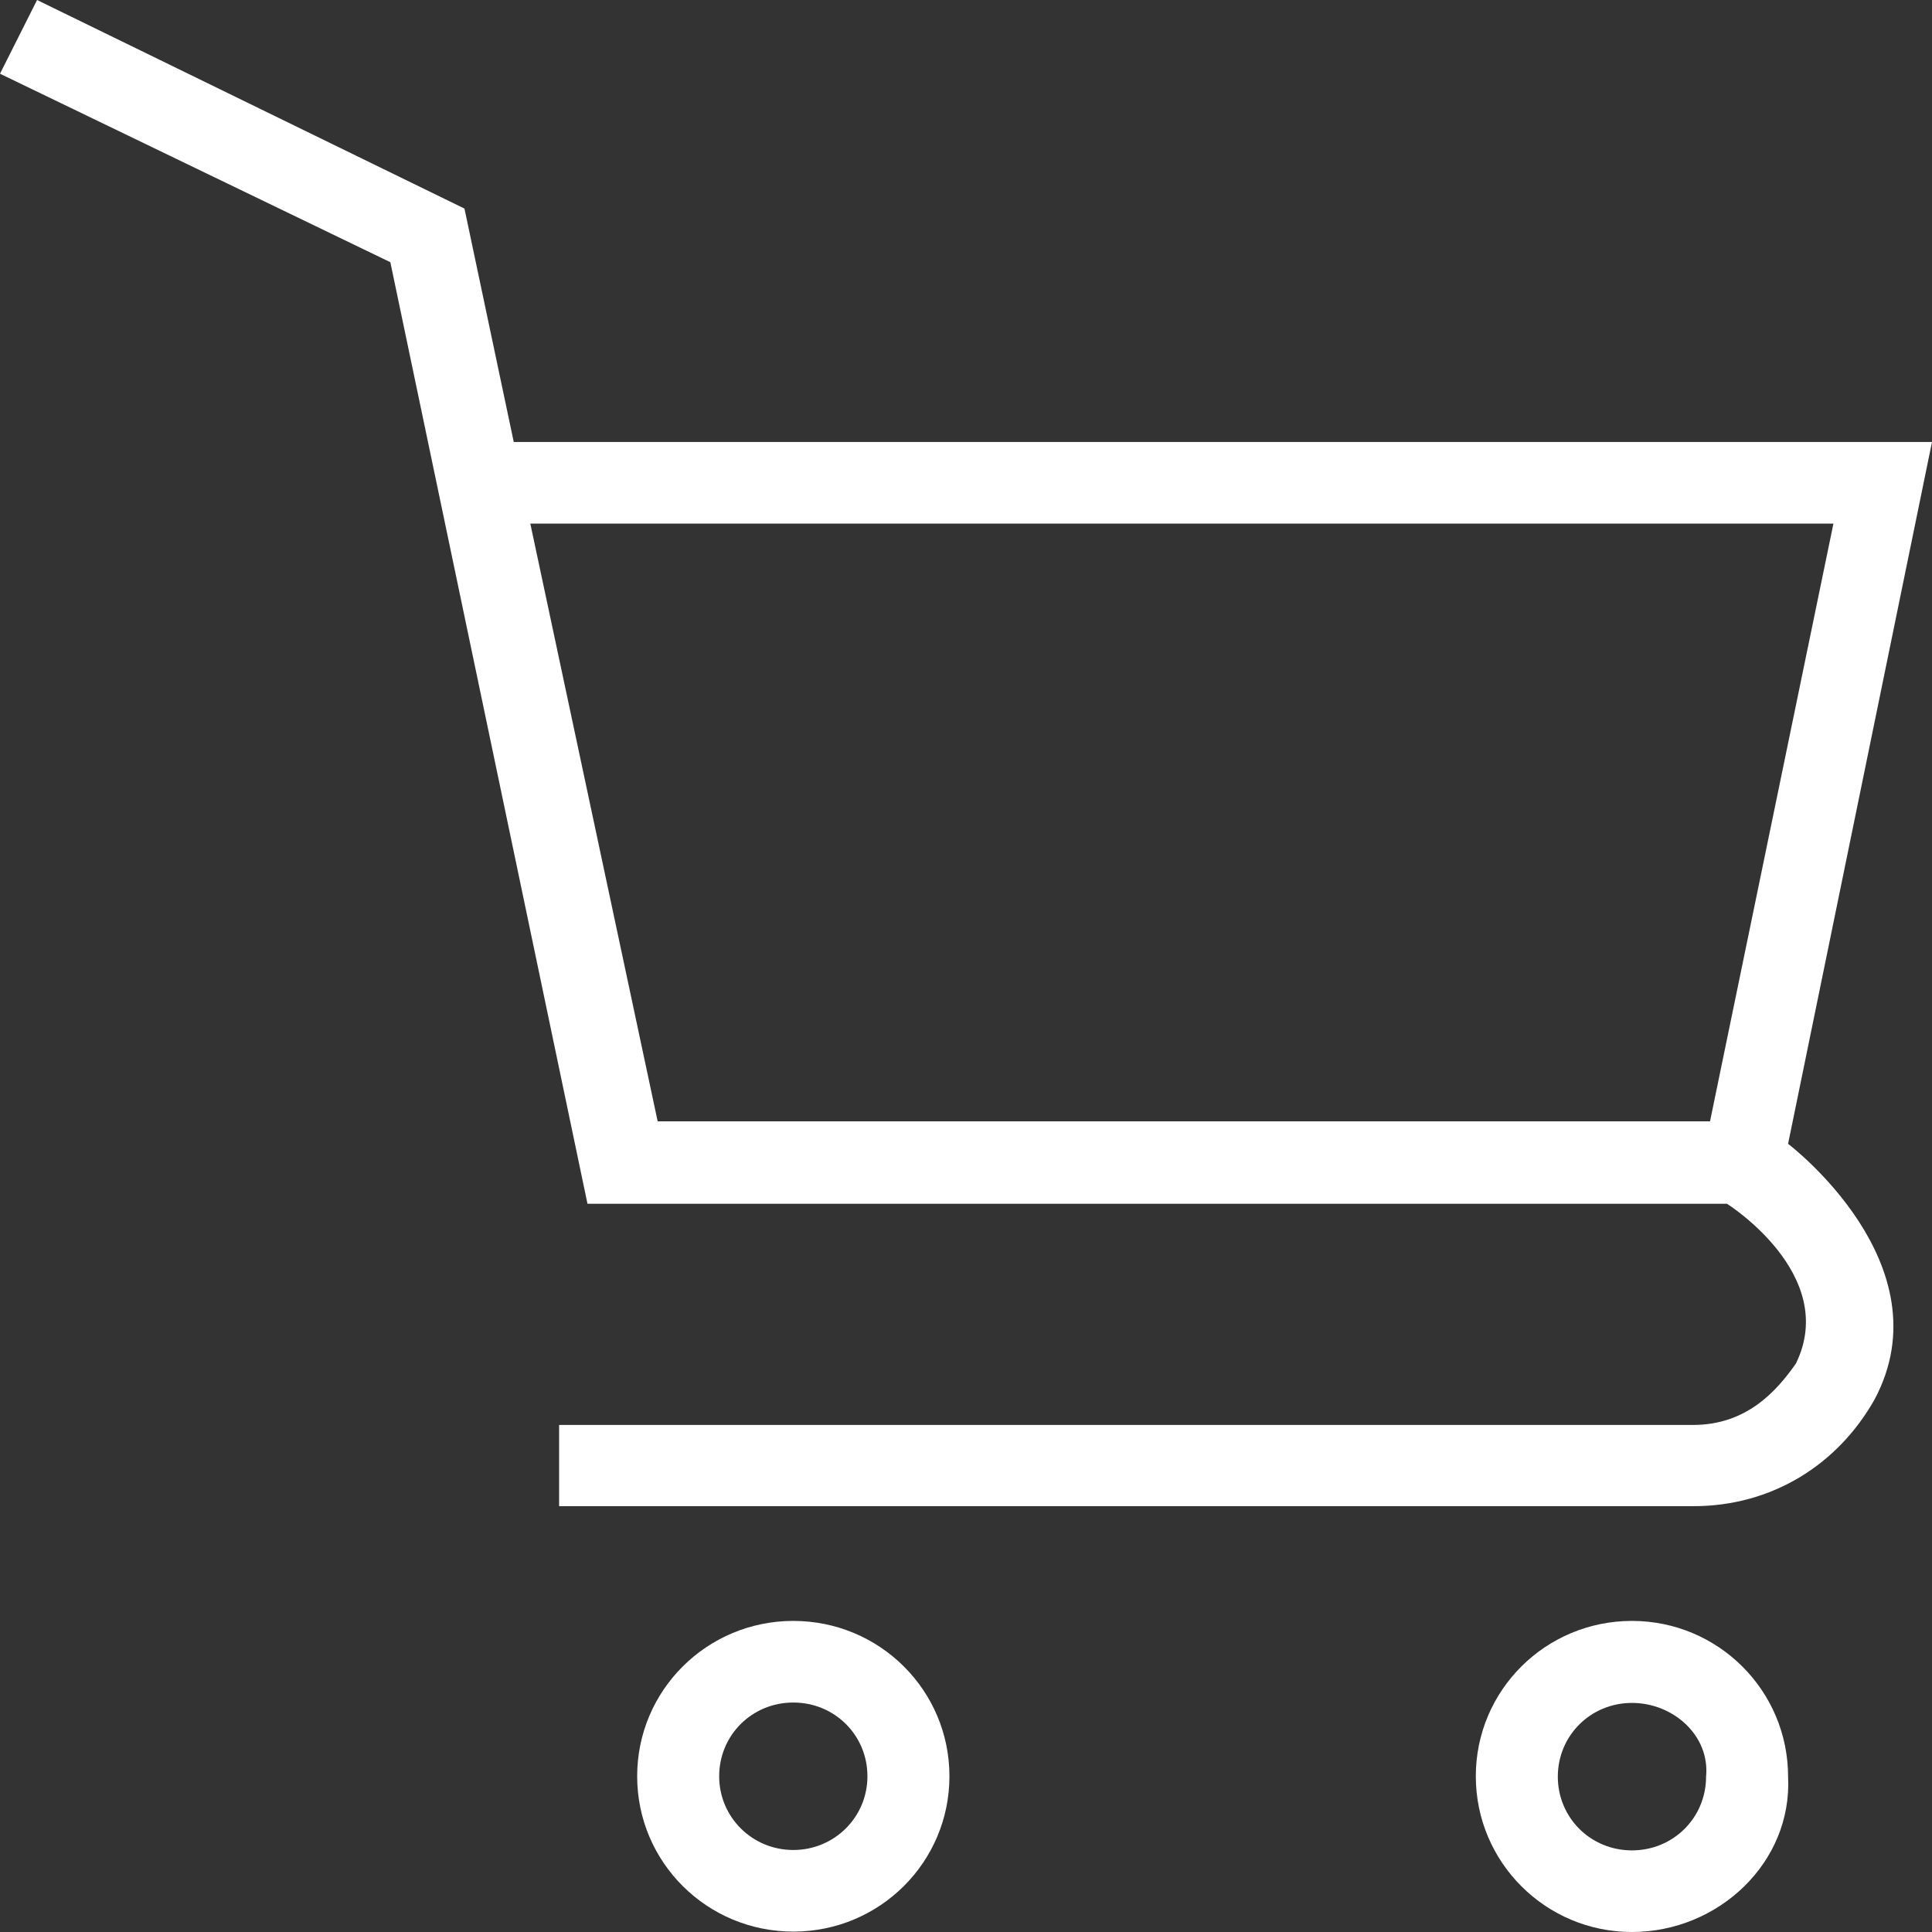
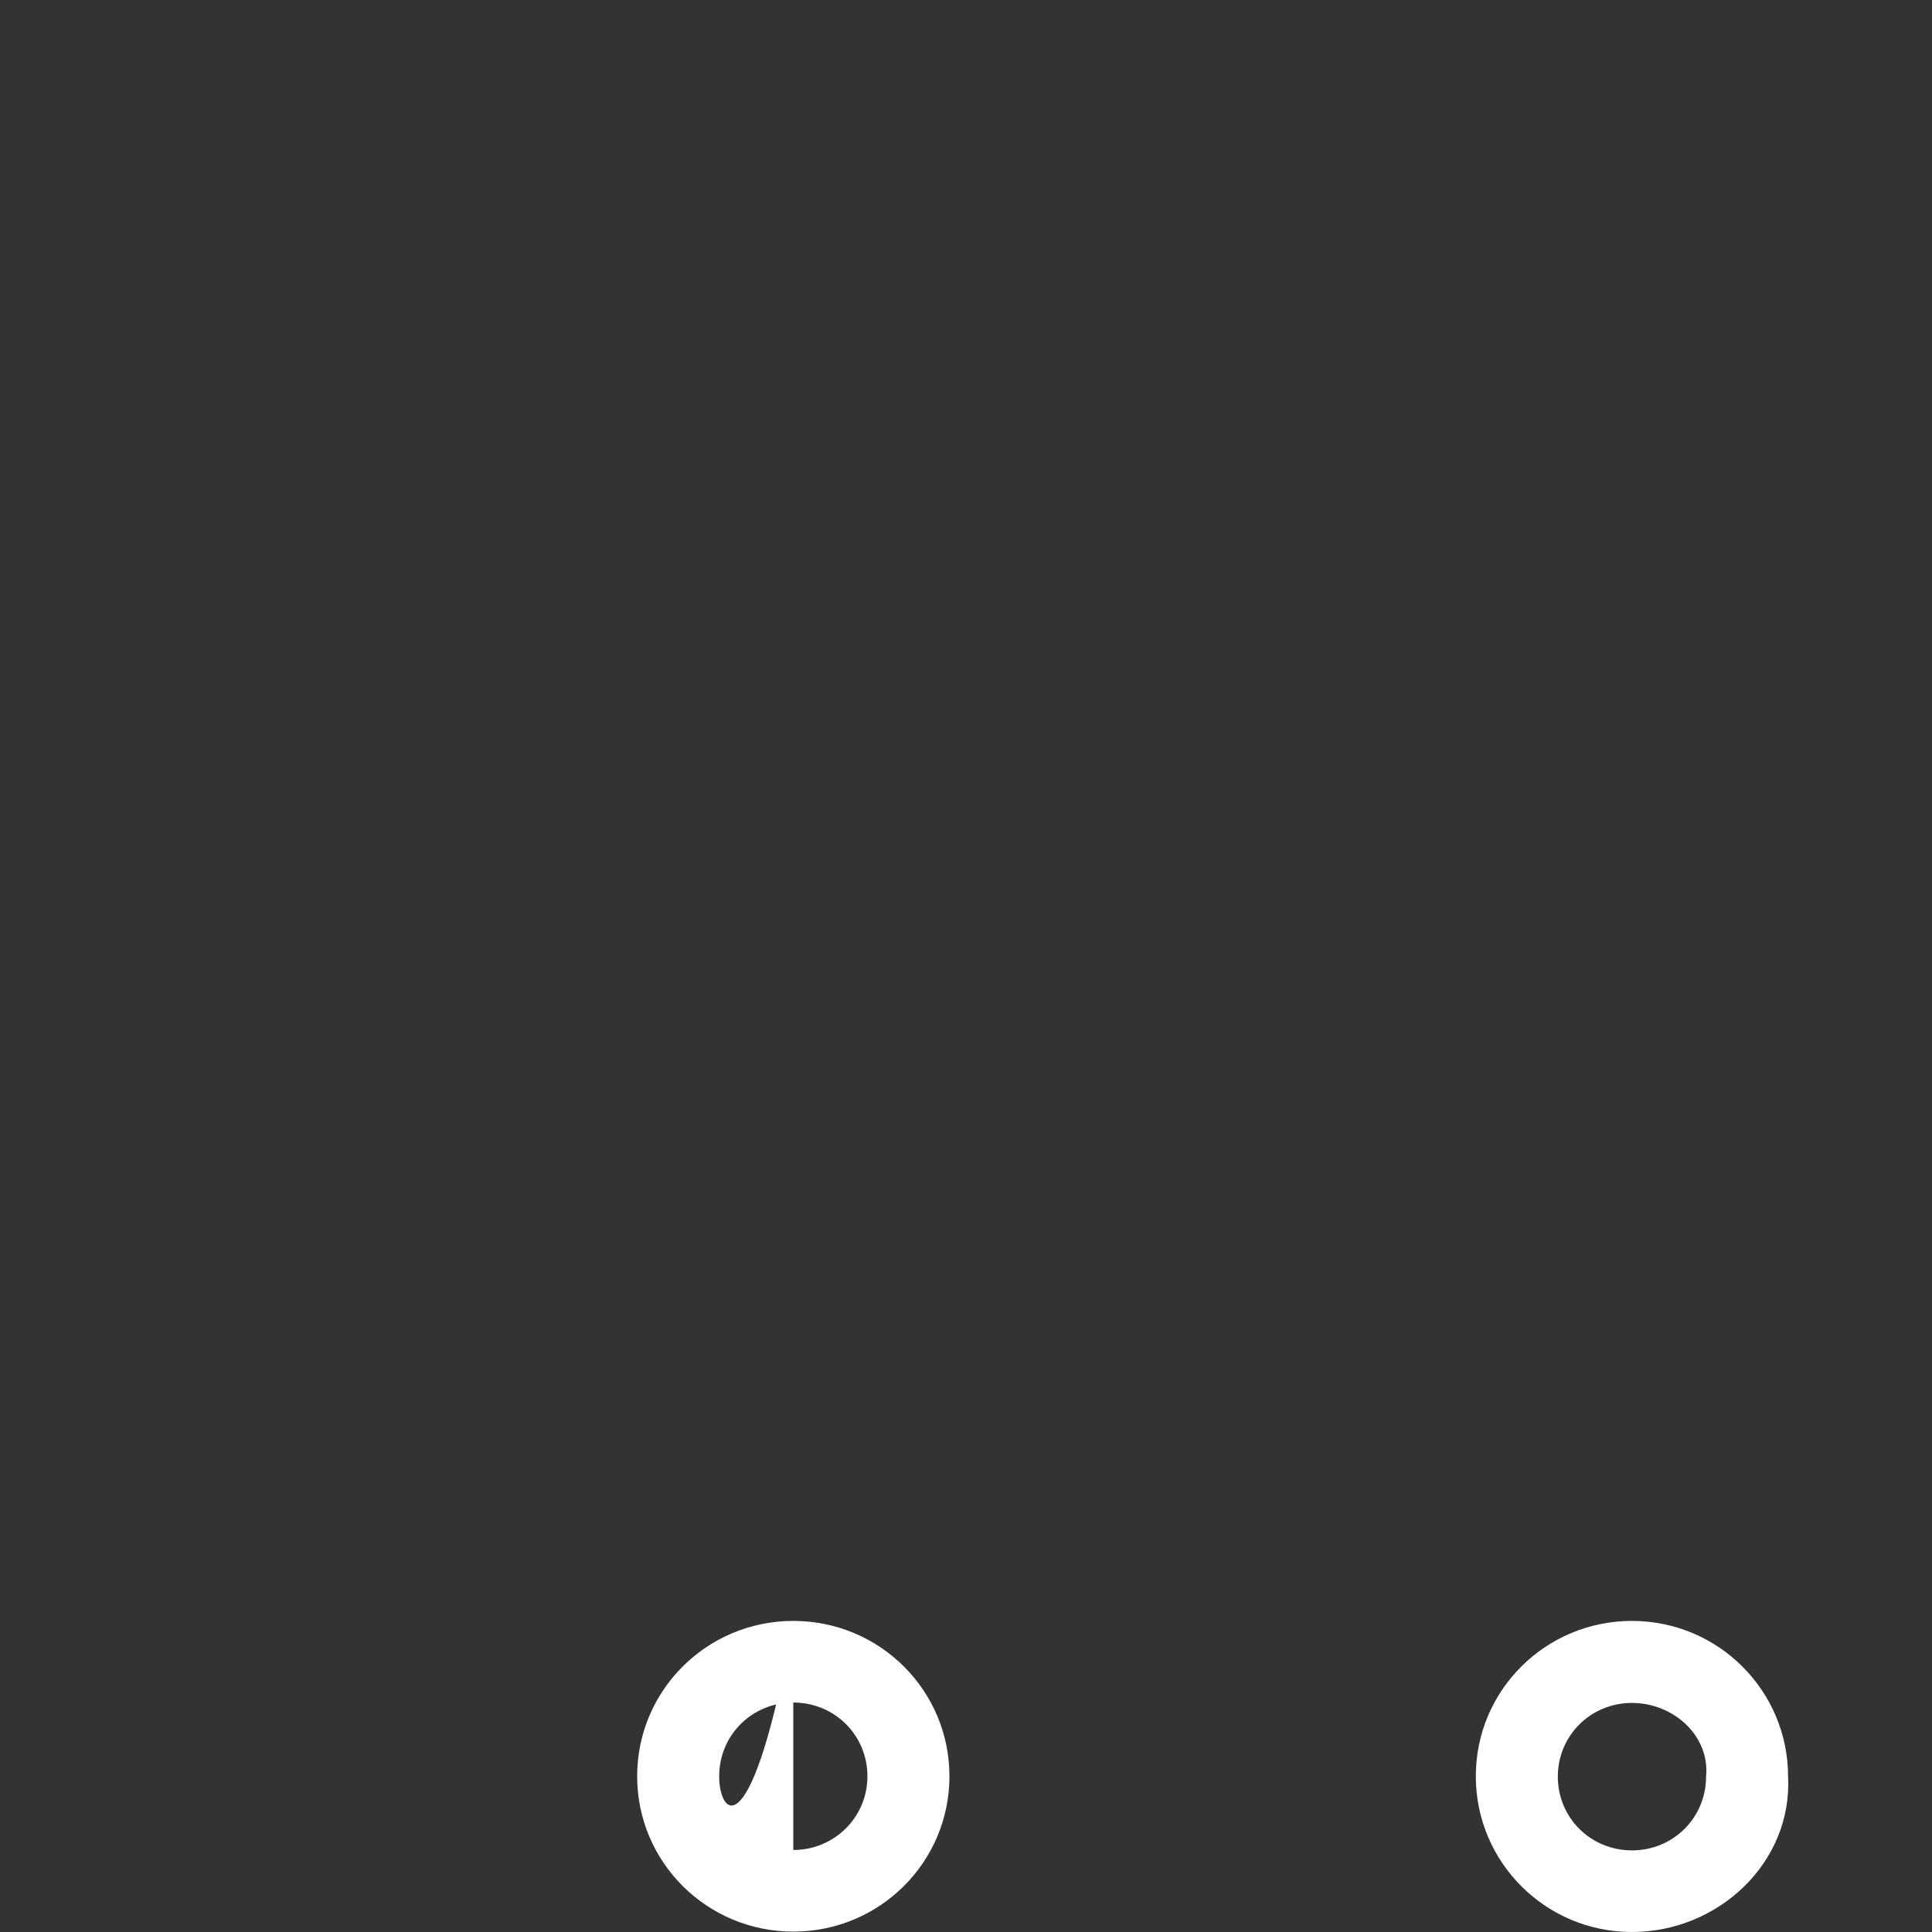
<svg xmlns="http://www.w3.org/2000/svg" width="490px" height="490px" viewBox="0 0 490 490" version="1.1">
  <rect x="0" y="0" width="490" height="490" fill="#333333" stroke="none" />
  <title>shopping-cart-svgrepo-com</title>
  <g id="Page-1" stroke="none" stroke-width="1" fill="none" fill-rule="evenodd">
    <g id="shopping-cart-svgrepo-com" fill="#FFFFFF" fill-rule="nonzero">
-       <path d="M453.5,290.1 L490,112.1 L130.3,112.1 L117.8,52.9 L9.4,2.84217094e-14 L0,18.7 L99,66.5 L149,305.3 L438,305.3 C438,305.3 466.5,323.2 455.5,345.8 C450.6,352.8 443,361.4 429.4,361.4 L141.8,361.4 L141.8,382 L429.5,382 C449.3,382 466,371.6 475.4,355 C493.8,320.6 453.5,290.1 453.5,290.1 Z M166.8,284.4 L134.5,132.8 L465,132.8 L433.7,284.4 L166.8,284.4 Z" id="Shape" />
-       <path d="M201.2,411.1 C179.3,411.1 161.6,428.7 161.6,450.5 C161.6,472.3 179.3,489.9 201.2,489.9 C223.1,489.9 240.8,472.3 240.8,450.5 C240.8,428.7 223.1,411.1 201.2,411.1 Z M201.2,469.2 C190.8,469.2 182.4,460.9 182.4,450.5 C182.4,440.1 190.7,431.8 201.2,431.8 C211.7,431.8 220,440.1 220,450.5 C220,460.9 211.6,469.2 201.2,469.2 Z" id="Shape" />
+       <path d="M201.2,411.1 C179.3,411.1 161.6,428.7 161.6,450.5 C161.6,472.3 179.3,489.9 201.2,489.9 C223.1,489.9 240.8,472.3 240.8,450.5 C240.8,428.7 223.1,411.1 201.2,411.1 Z C190.8,469.2 182.4,460.9 182.4,450.5 C182.4,440.1 190.7,431.8 201.2,431.8 C211.7,431.8 220,440.1 220,450.5 C220,460.9 211.6,469.2 201.2,469.2 Z" id="Shape" />
      <path d="M413.9,411.1 C392,411.1 374.3,428.7 374.3,450.5 C374.3,472.3 392,490 413.9,490 C435.8,490 454.6,472.4 453.5,450.6 C453.5,428.8 435.8,411.1 413.9,411.1 Z M432.7,450.6 C432.7,461 424.4,469.3 413.9,469.3 C403.4,469.3 395.1,461 395.1,450.6 C395.1,440.2 403.4,431.9 413.9,431.9 C424.4,431.9 433.7,440.2 432.7,450.6 Z" id="Shape" />
    </g>
  </g>
</svg>